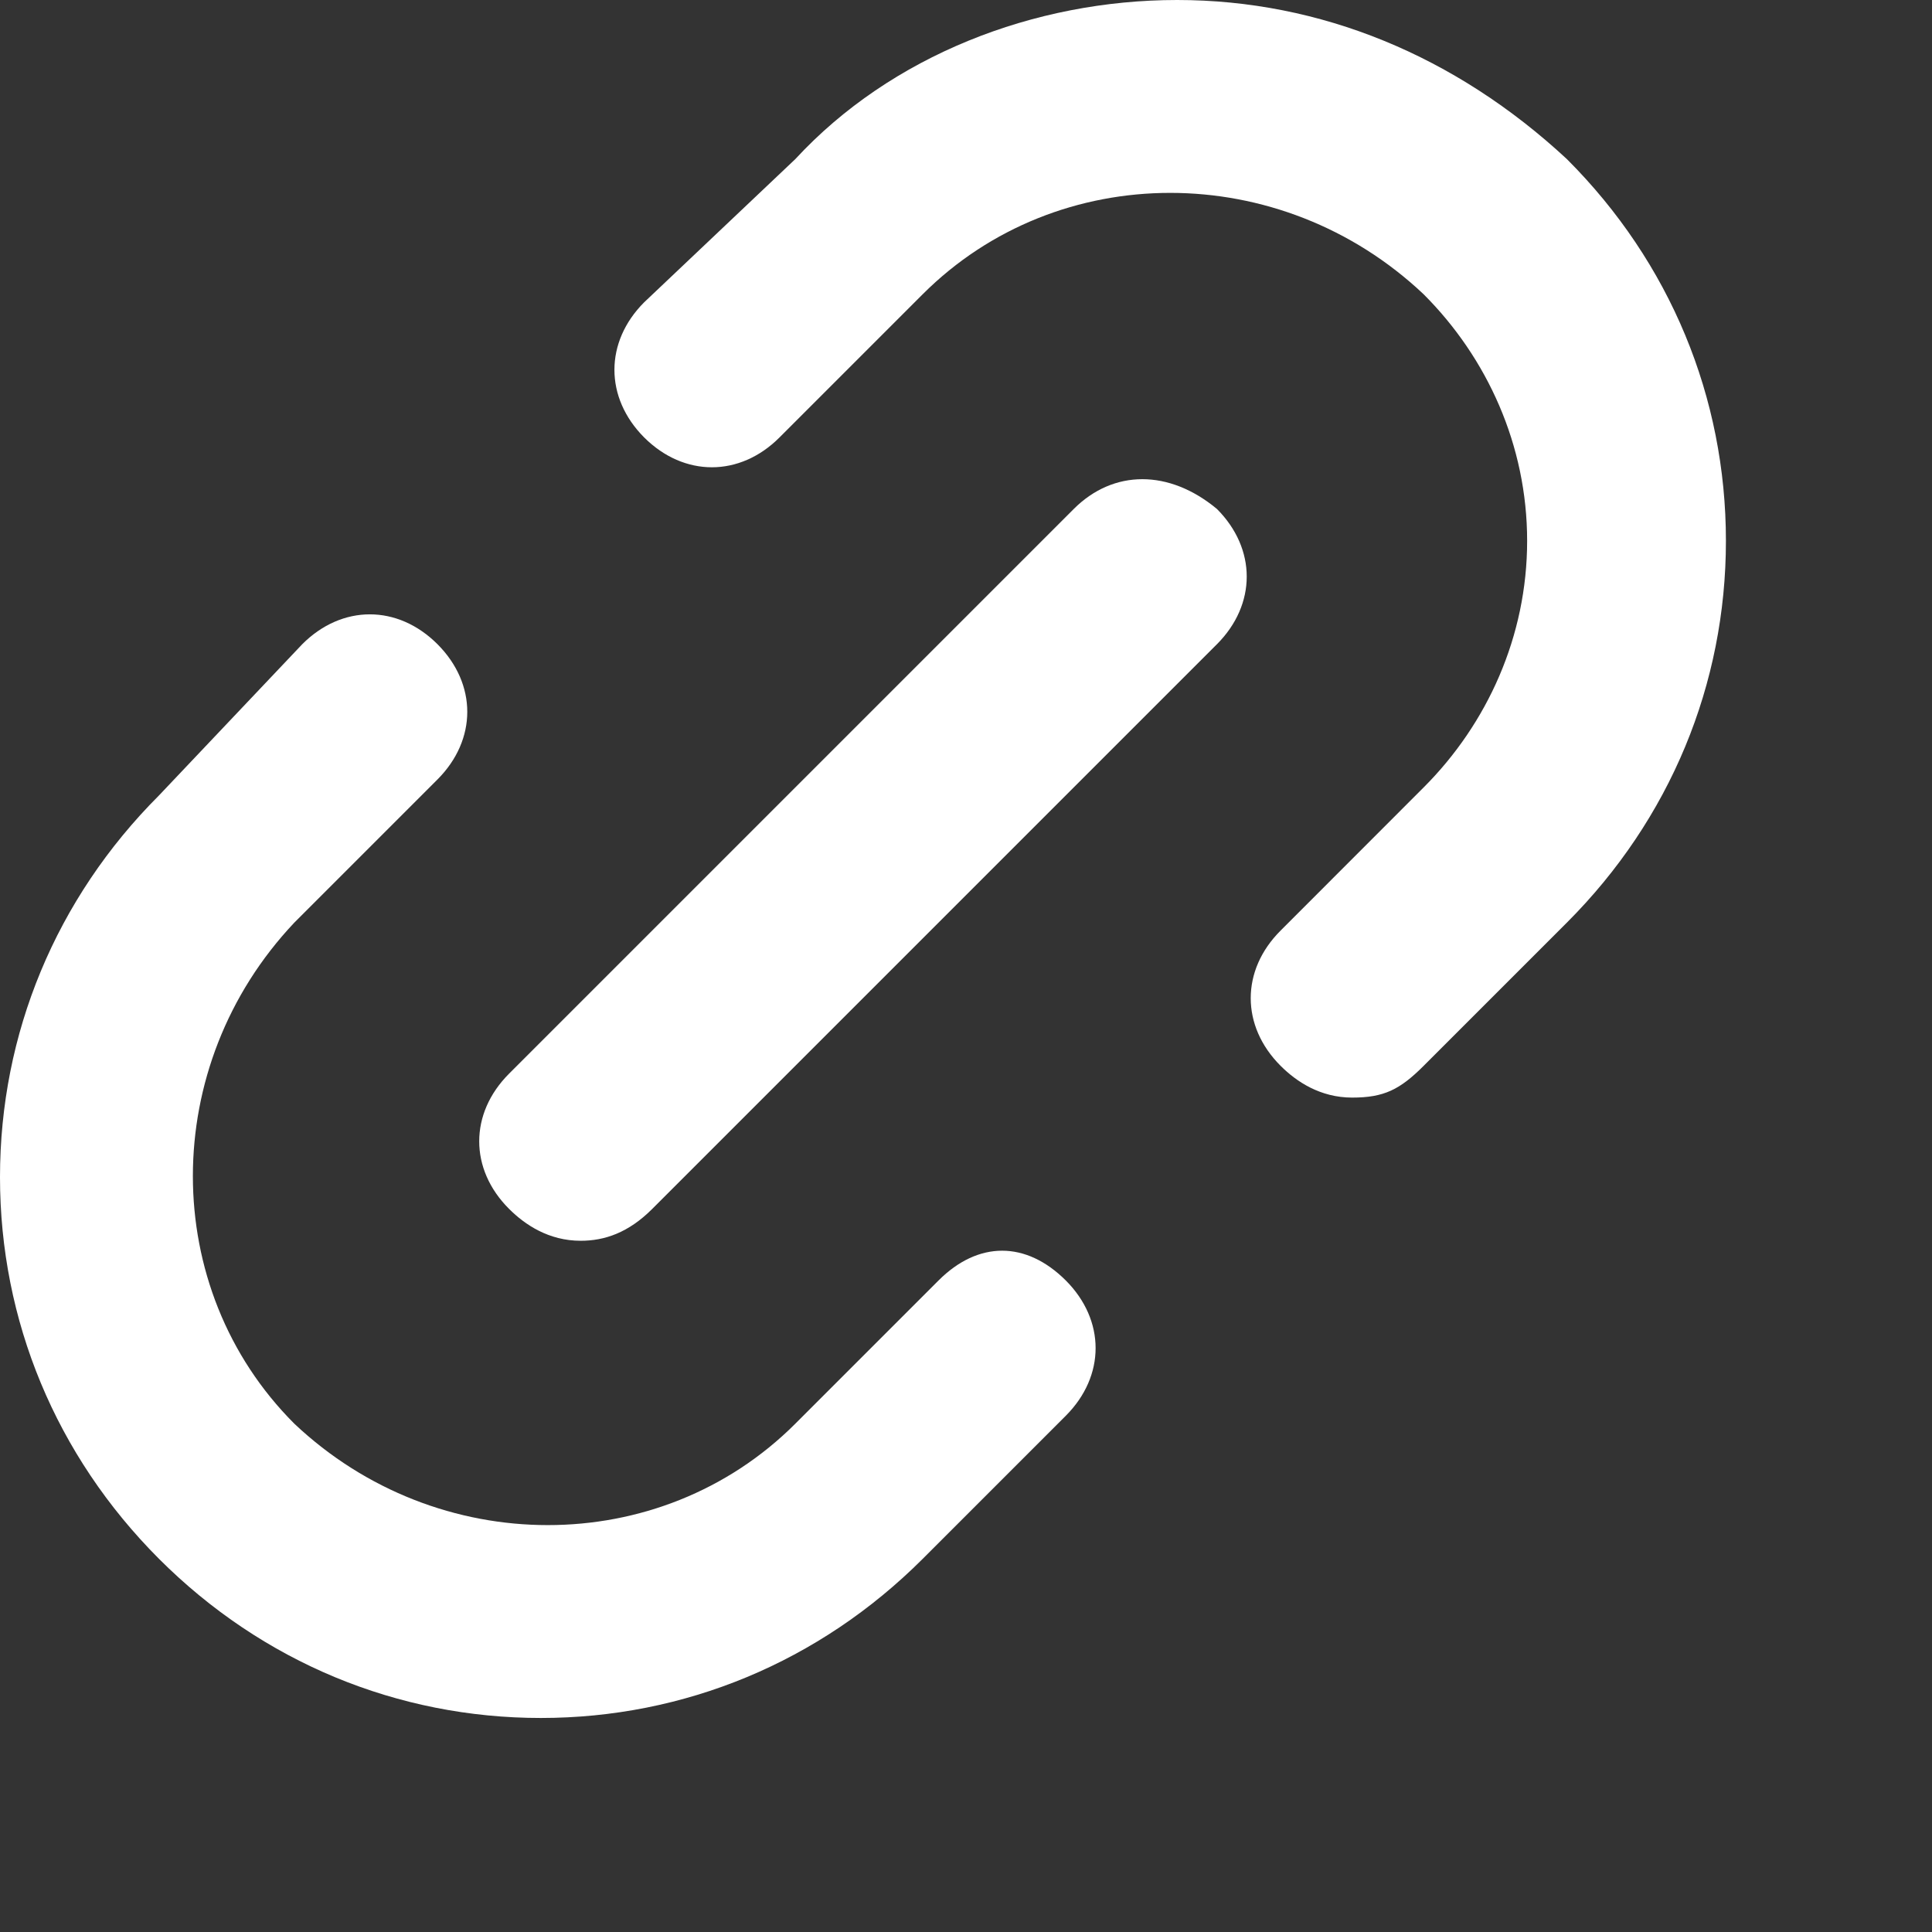
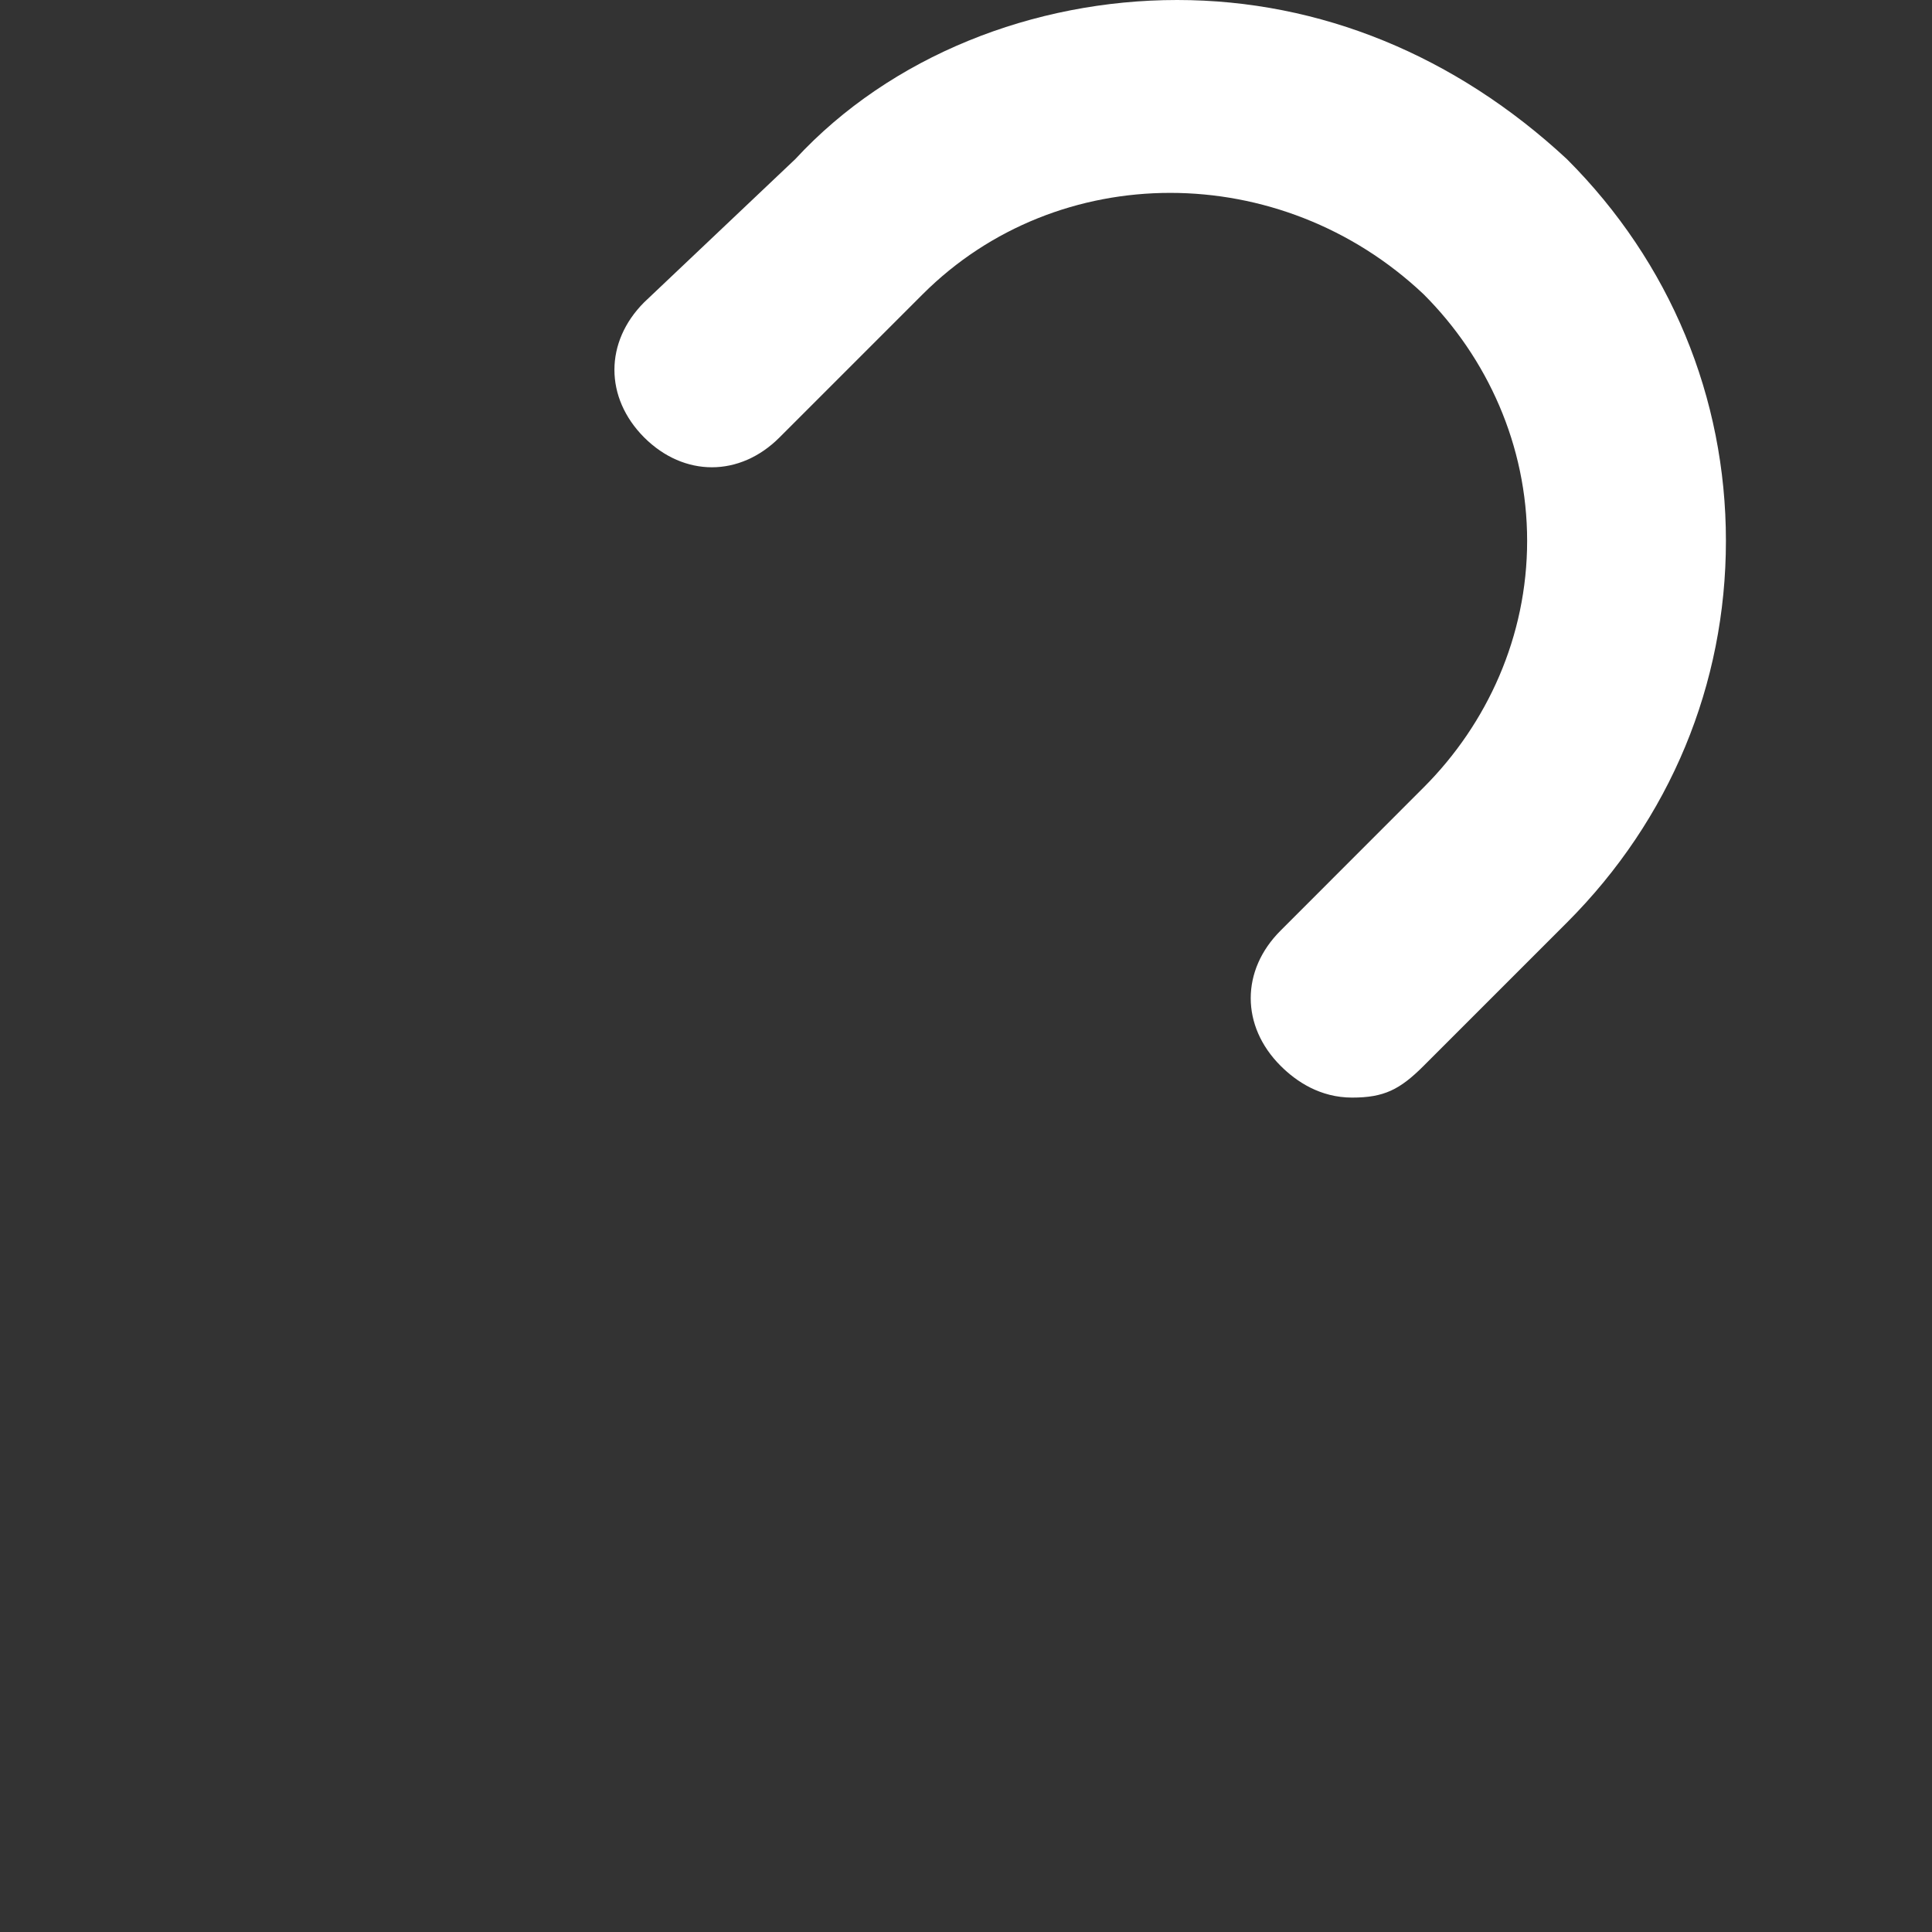
<svg xmlns="http://www.w3.org/2000/svg" width="18" height="18" viewBox="0 0 18 18" fill="none">
  <rect x="0" y="0" width="18" height="18" fill="#333333" stroke="none" />
  <path d="M10.967 0C9.633 0 8.3 0.519 7.41 1.482L6.002 2.816C5.632 3.186 5.632 3.705 6.002 4.076C6.373 4.446 6.892 4.446 7.262 4.076L8.596 2.742C9.856 1.482 11.931 1.482 13.264 2.742C13.857 3.335 14.228 4.15 14.228 5.039C14.228 5.928 13.857 6.743 13.264 7.336L11.931 8.67C11.56 9.04 11.56 9.559 11.931 9.93C12.079 10.078 12.301 10.226 12.598 10.226C12.894 10.226 13.042 10.152 13.264 9.93L14.598 8.596C15.562 7.632 16.08 6.373 16.08 5.039C16.08 3.705 15.562 2.445 14.598 1.482C13.561 0.519 12.301 0 10.967 0Z" fill="white" />
-   <path d="M8.744 11.93L7.41 13.264C6.15 14.524 4.076 14.524 2.742 13.264C1.482 12.004 1.482 9.929 2.742 8.596L4.076 7.262C4.446 6.891 4.446 6.373 4.076 6.002C3.705 5.631 3.186 5.631 2.816 6.002L1.482 7.41C0.519 8.373 0 9.633 0 10.967C0 12.301 0.519 13.56 1.482 14.524C2.445 15.487 3.705 16.006 5.039 16.006C6.373 16.006 7.632 15.487 8.596 14.524L9.93 13.19C10.3 12.819 10.3 12.301 9.93 11.93C9.559 11.56 9.114 11.56 8.744 11.93Z" fill="white" />
-   <path d="M10.004 4.742L4.743 10.003C4.372 10.374 4.372 10.893 4.743 11.263C4.891 11.411 5.113 11.56 5.41 11.56C5.632 11.56 5.854 11.486 6.077 11.263L11.338 6.002C11.708 5.631 11.708 5.113 11.338 4.742C10.893 4.372 10.374 4.372 10.004 4.742Z" fill="white" />
</svg>